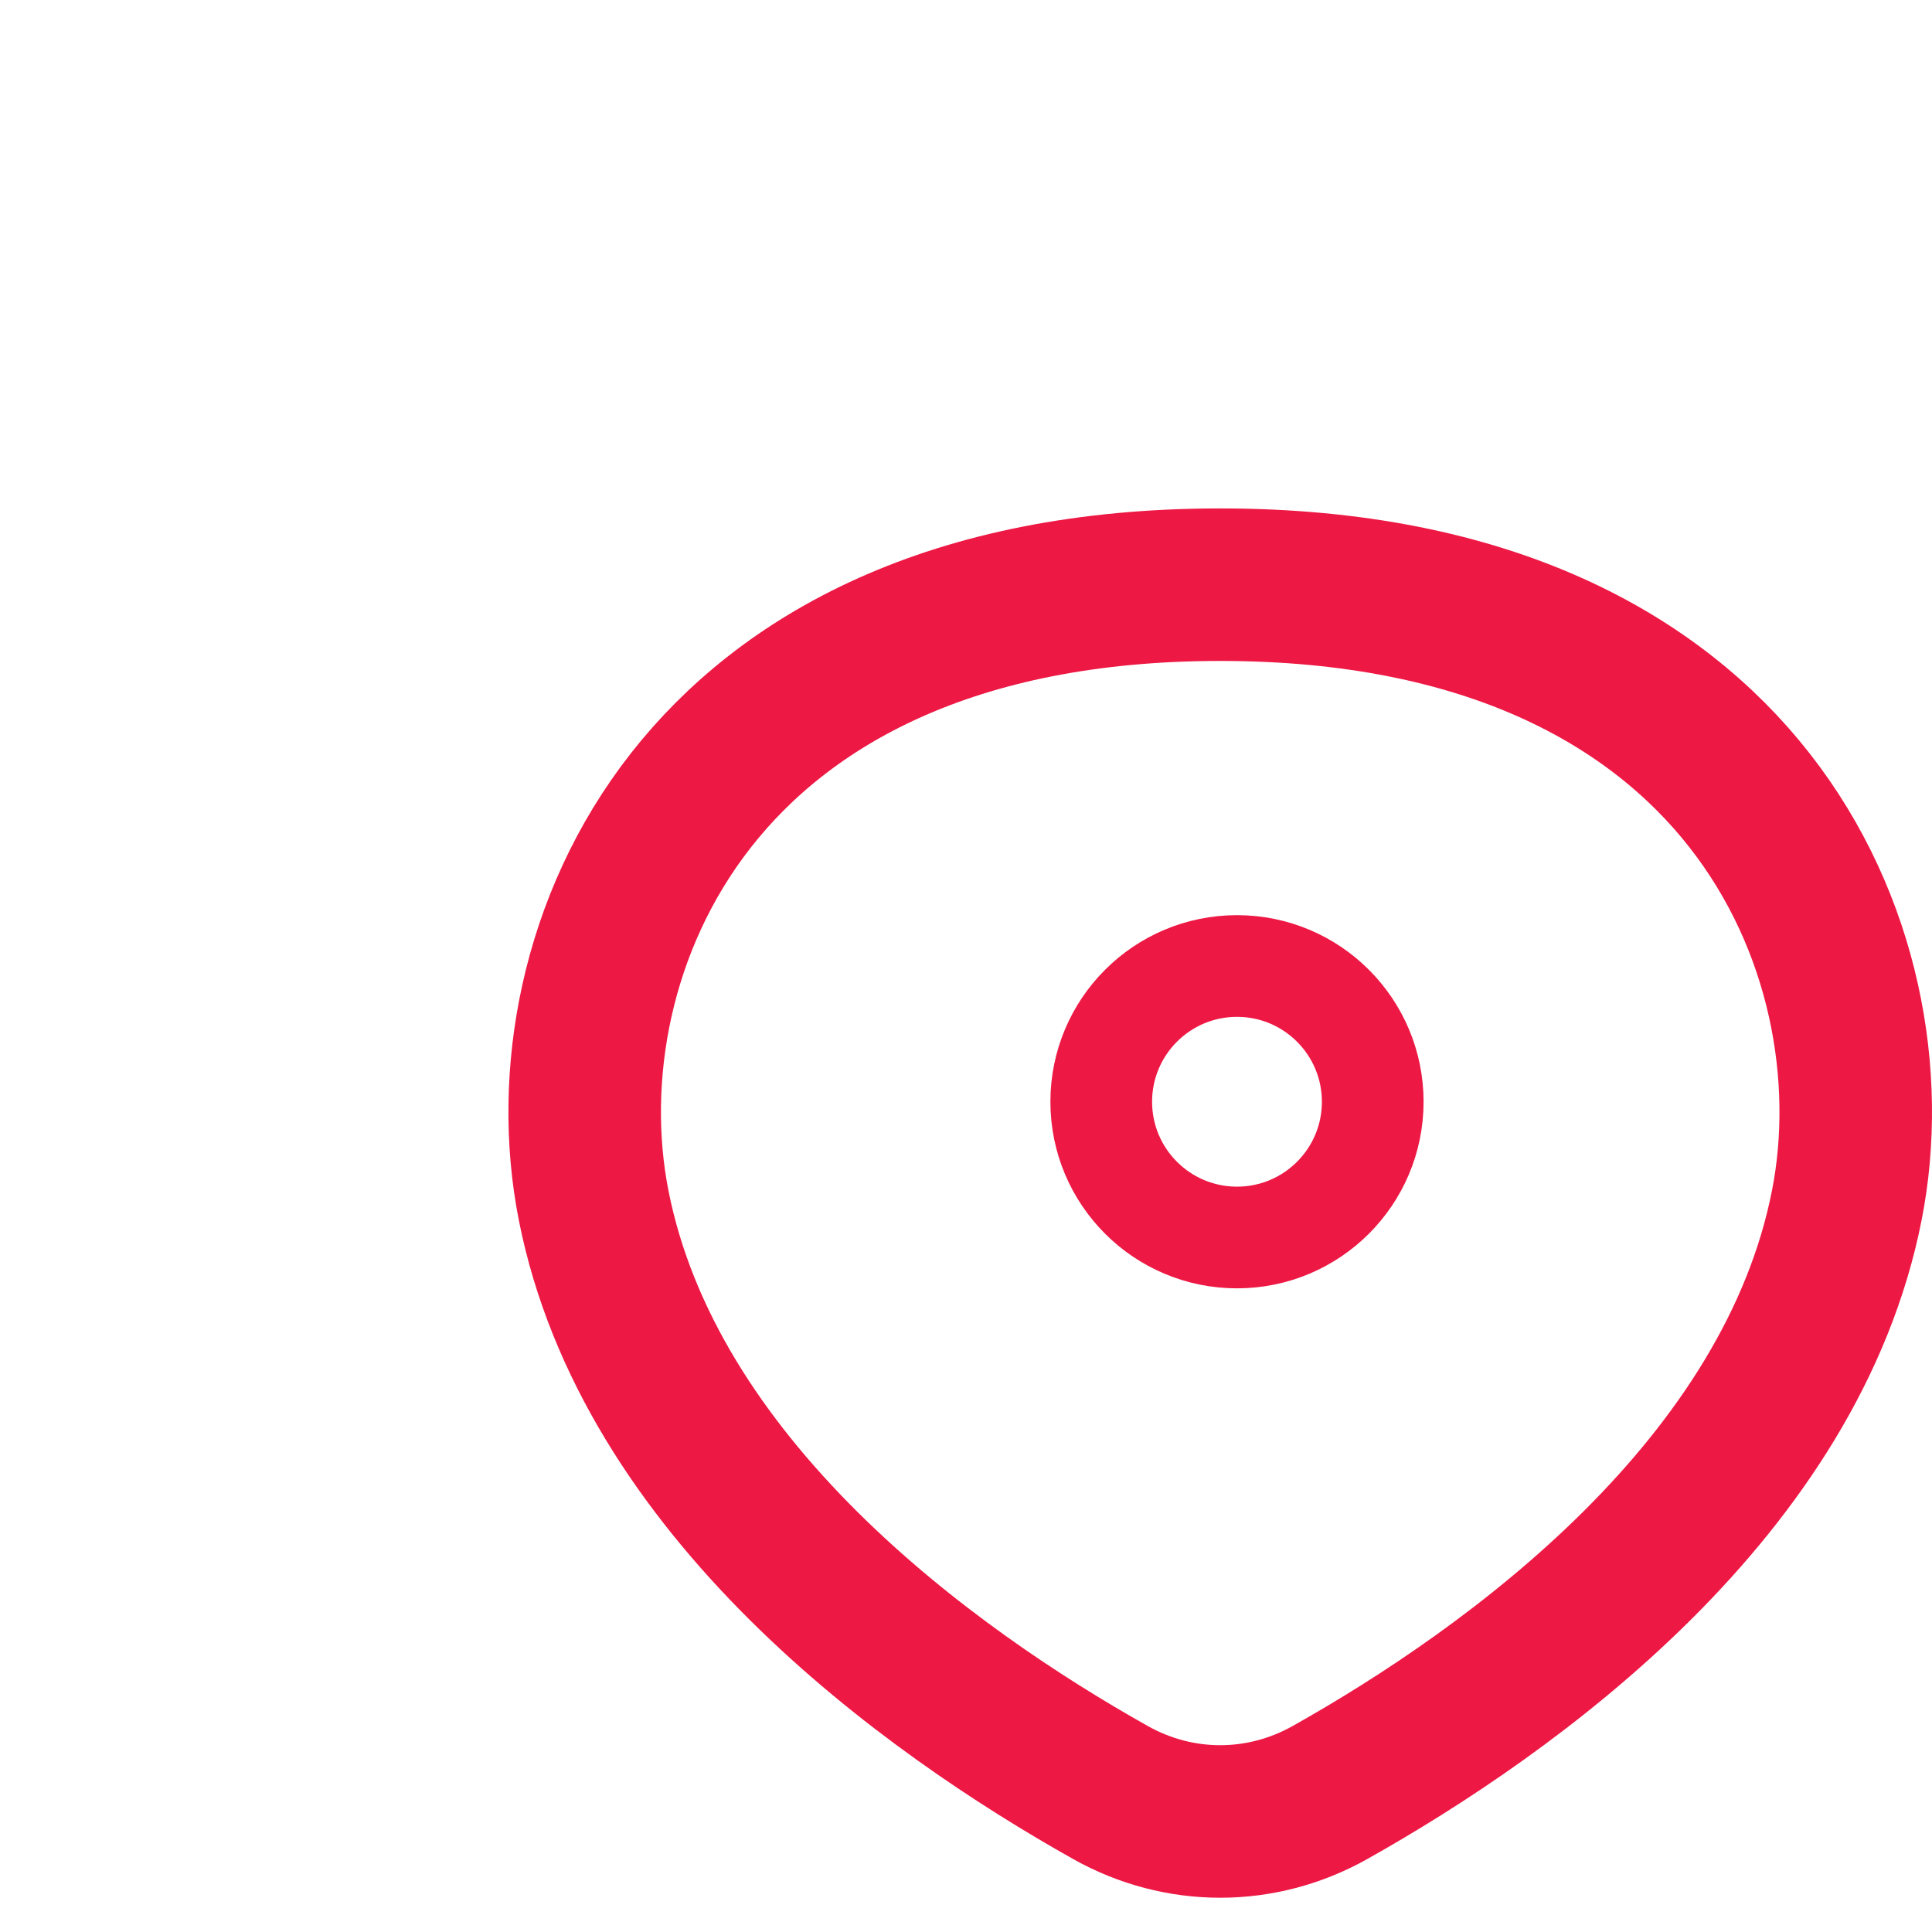
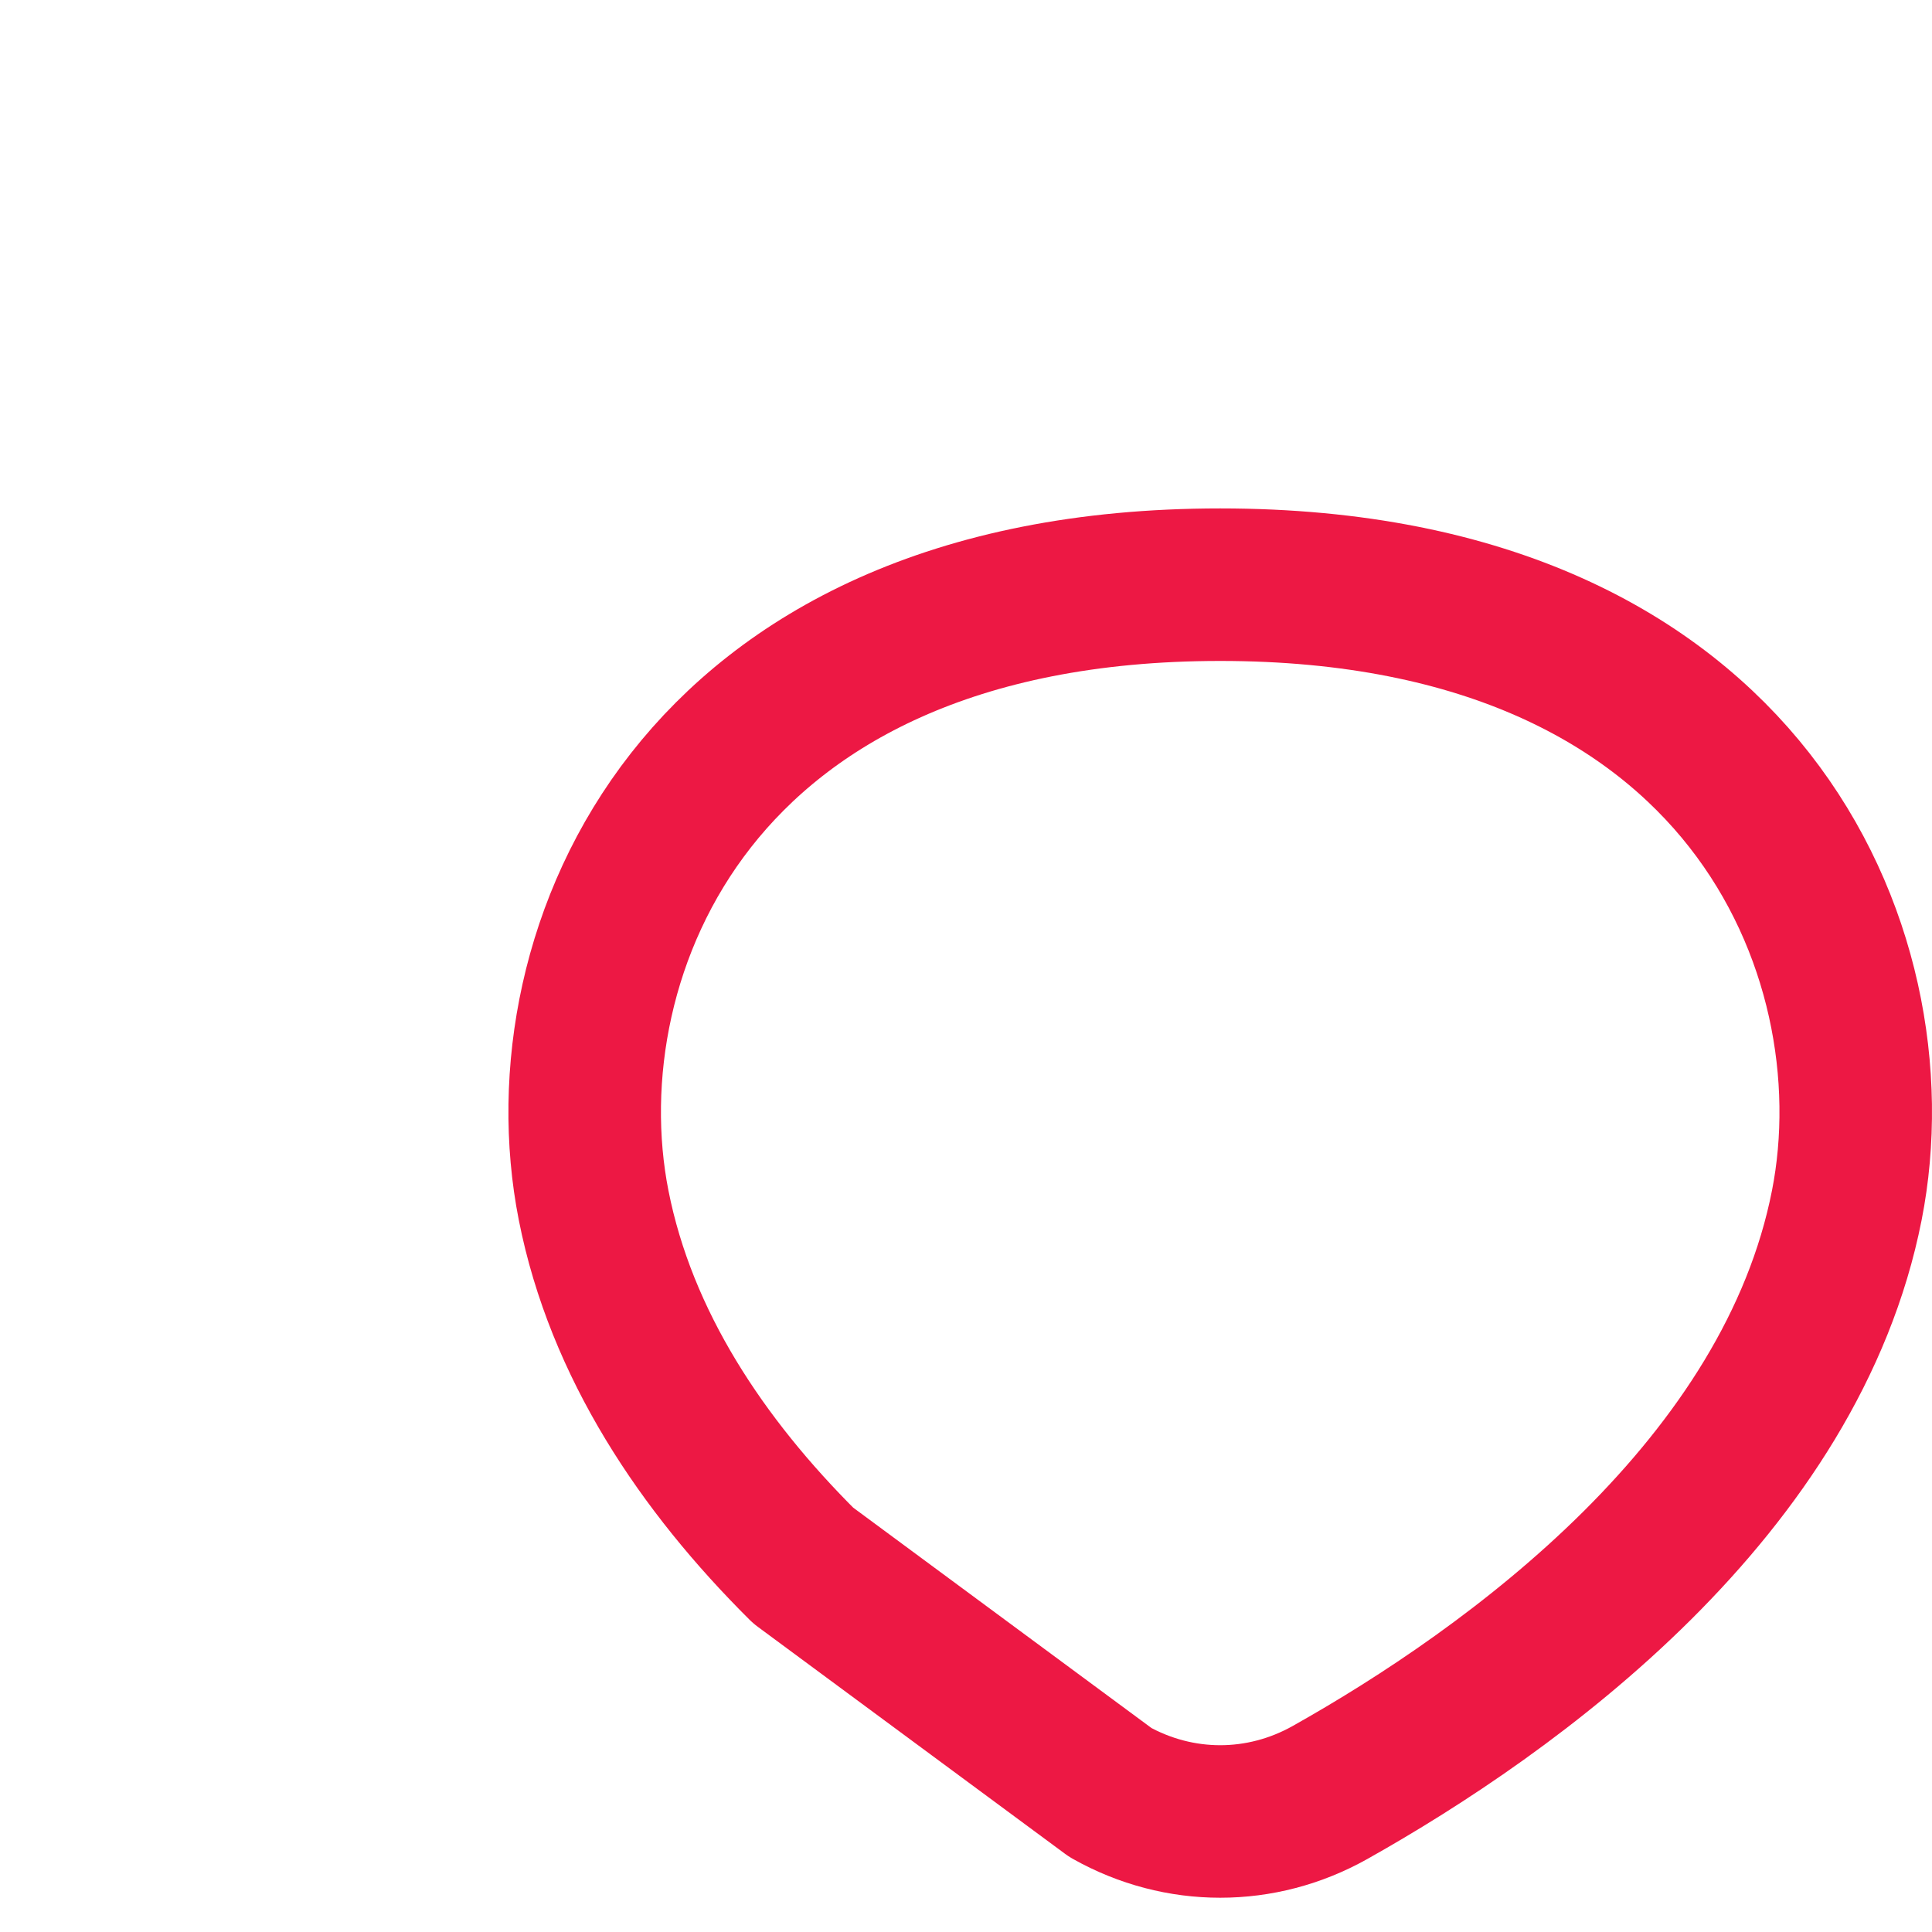
<svg xmlns="http://www.w3.org/2000/svg" width="19" height="19" viewBox="0 0 19 19" fill="none">
-   <path d="M10.92 17.628C11.597 18.008 12.403 18.008 13.08 17.628C13.963 17.132 15.109 16.382 16.101 15.396C17.093 14.409 17.892 13.223 18.162 11.854C18.411 10.592 18.144 9.068 17.204 7.869C16.282 6.692 14.647 5.75 12 5.75C9.353 5.75 7.719 6.692 6.796 7.869C5.856 9.068 5.589 10.592 5.838 11.854C6.108 13.223 6.907 14.409 7.899 15.396C8.891 16.382 10.037 17.132 10.92 17.628Z" stroke="#ED1844" stroke-width="1.5" stroke-linecap="round" stroke-linejoin="round" />
-   <circle cx="1.835" cy="1.835" r="1.335" transform="matrix(-1 0 0 1 14 9)" stroke="#ED1844" />
+   <path d="M10.92 17.628C11.597 18.008 12.403 18.008 13.08 17.628C13.963 17.132 15.109 16.382 16.101 15.396C17.093 14.409 17.892 13.223 18.162 11.854C18.411 10.592 18.144 9.068 17.204 7.869C16.282 6.692 14.647 5.75 12 5.75C9.353 5.75 7.719 6.692 6.796 7.869C5.856 9.068 5.589 10.592 5.838 11.854C6.108 13.223 6.907 14.409 7.899 15.396Z" stroke="#ED1844" stroke-width="1.5" stroke-linecap="round" stroke-linejoin="round" />
</svg>